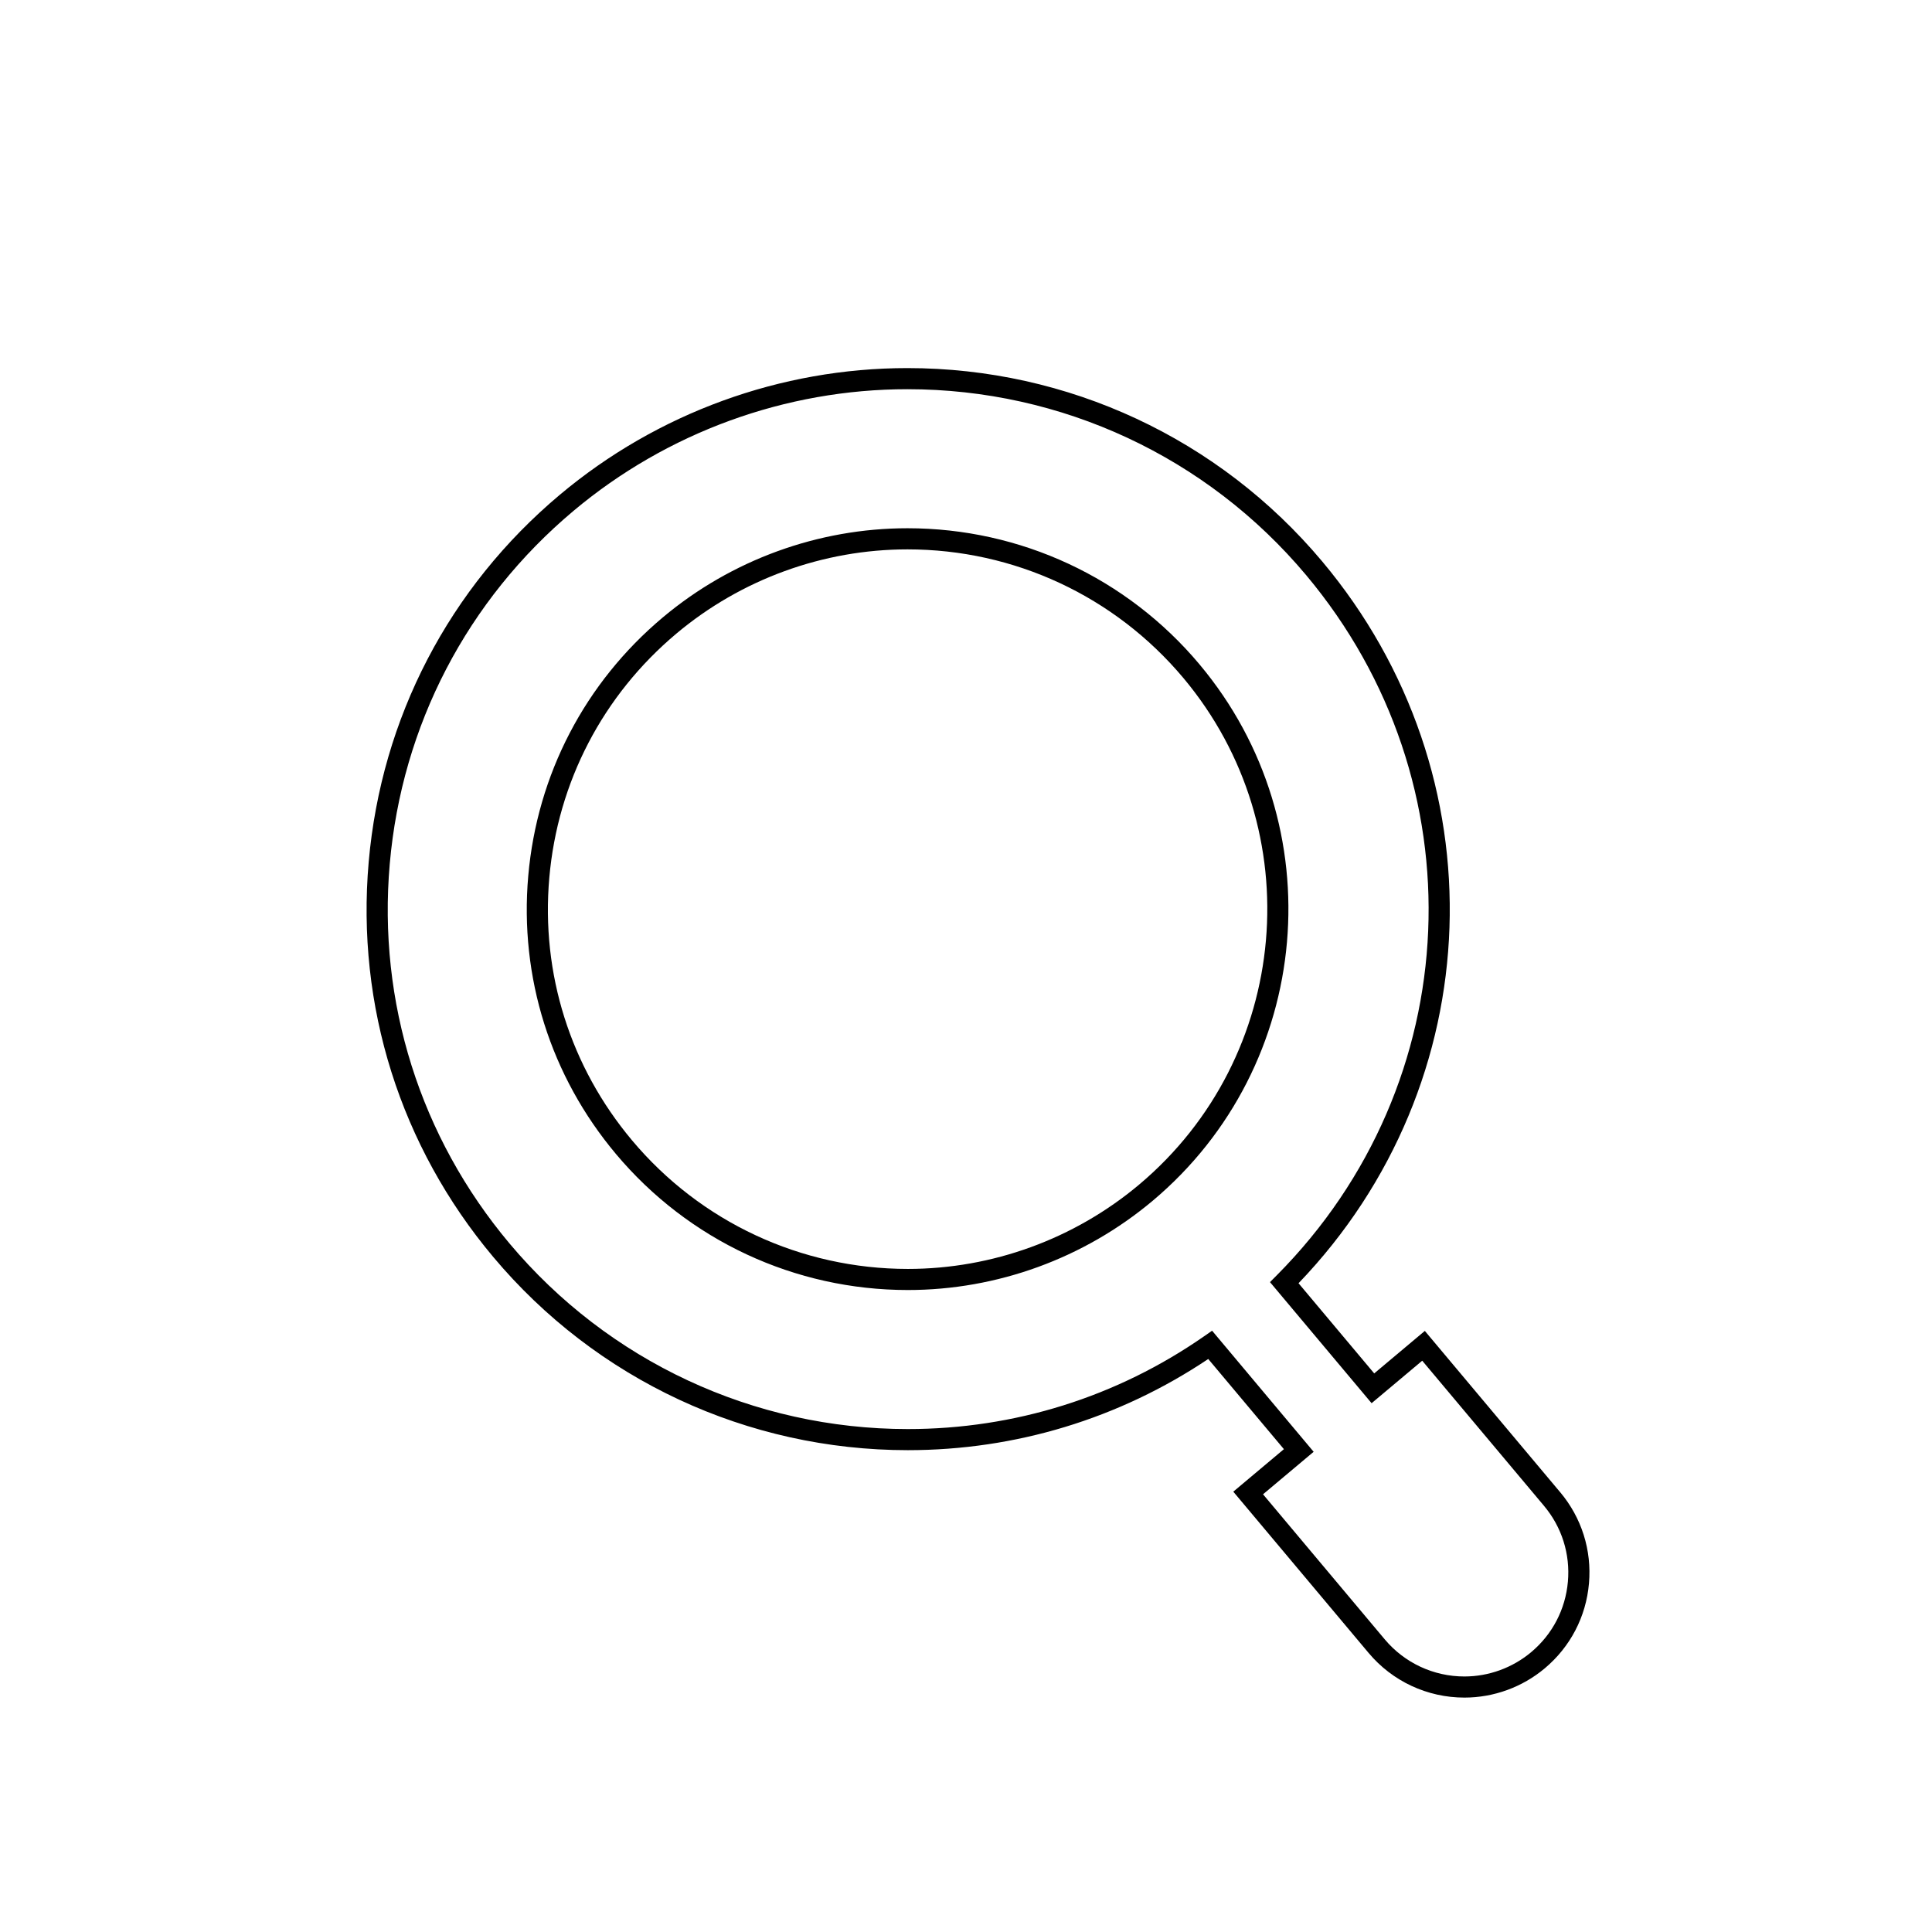
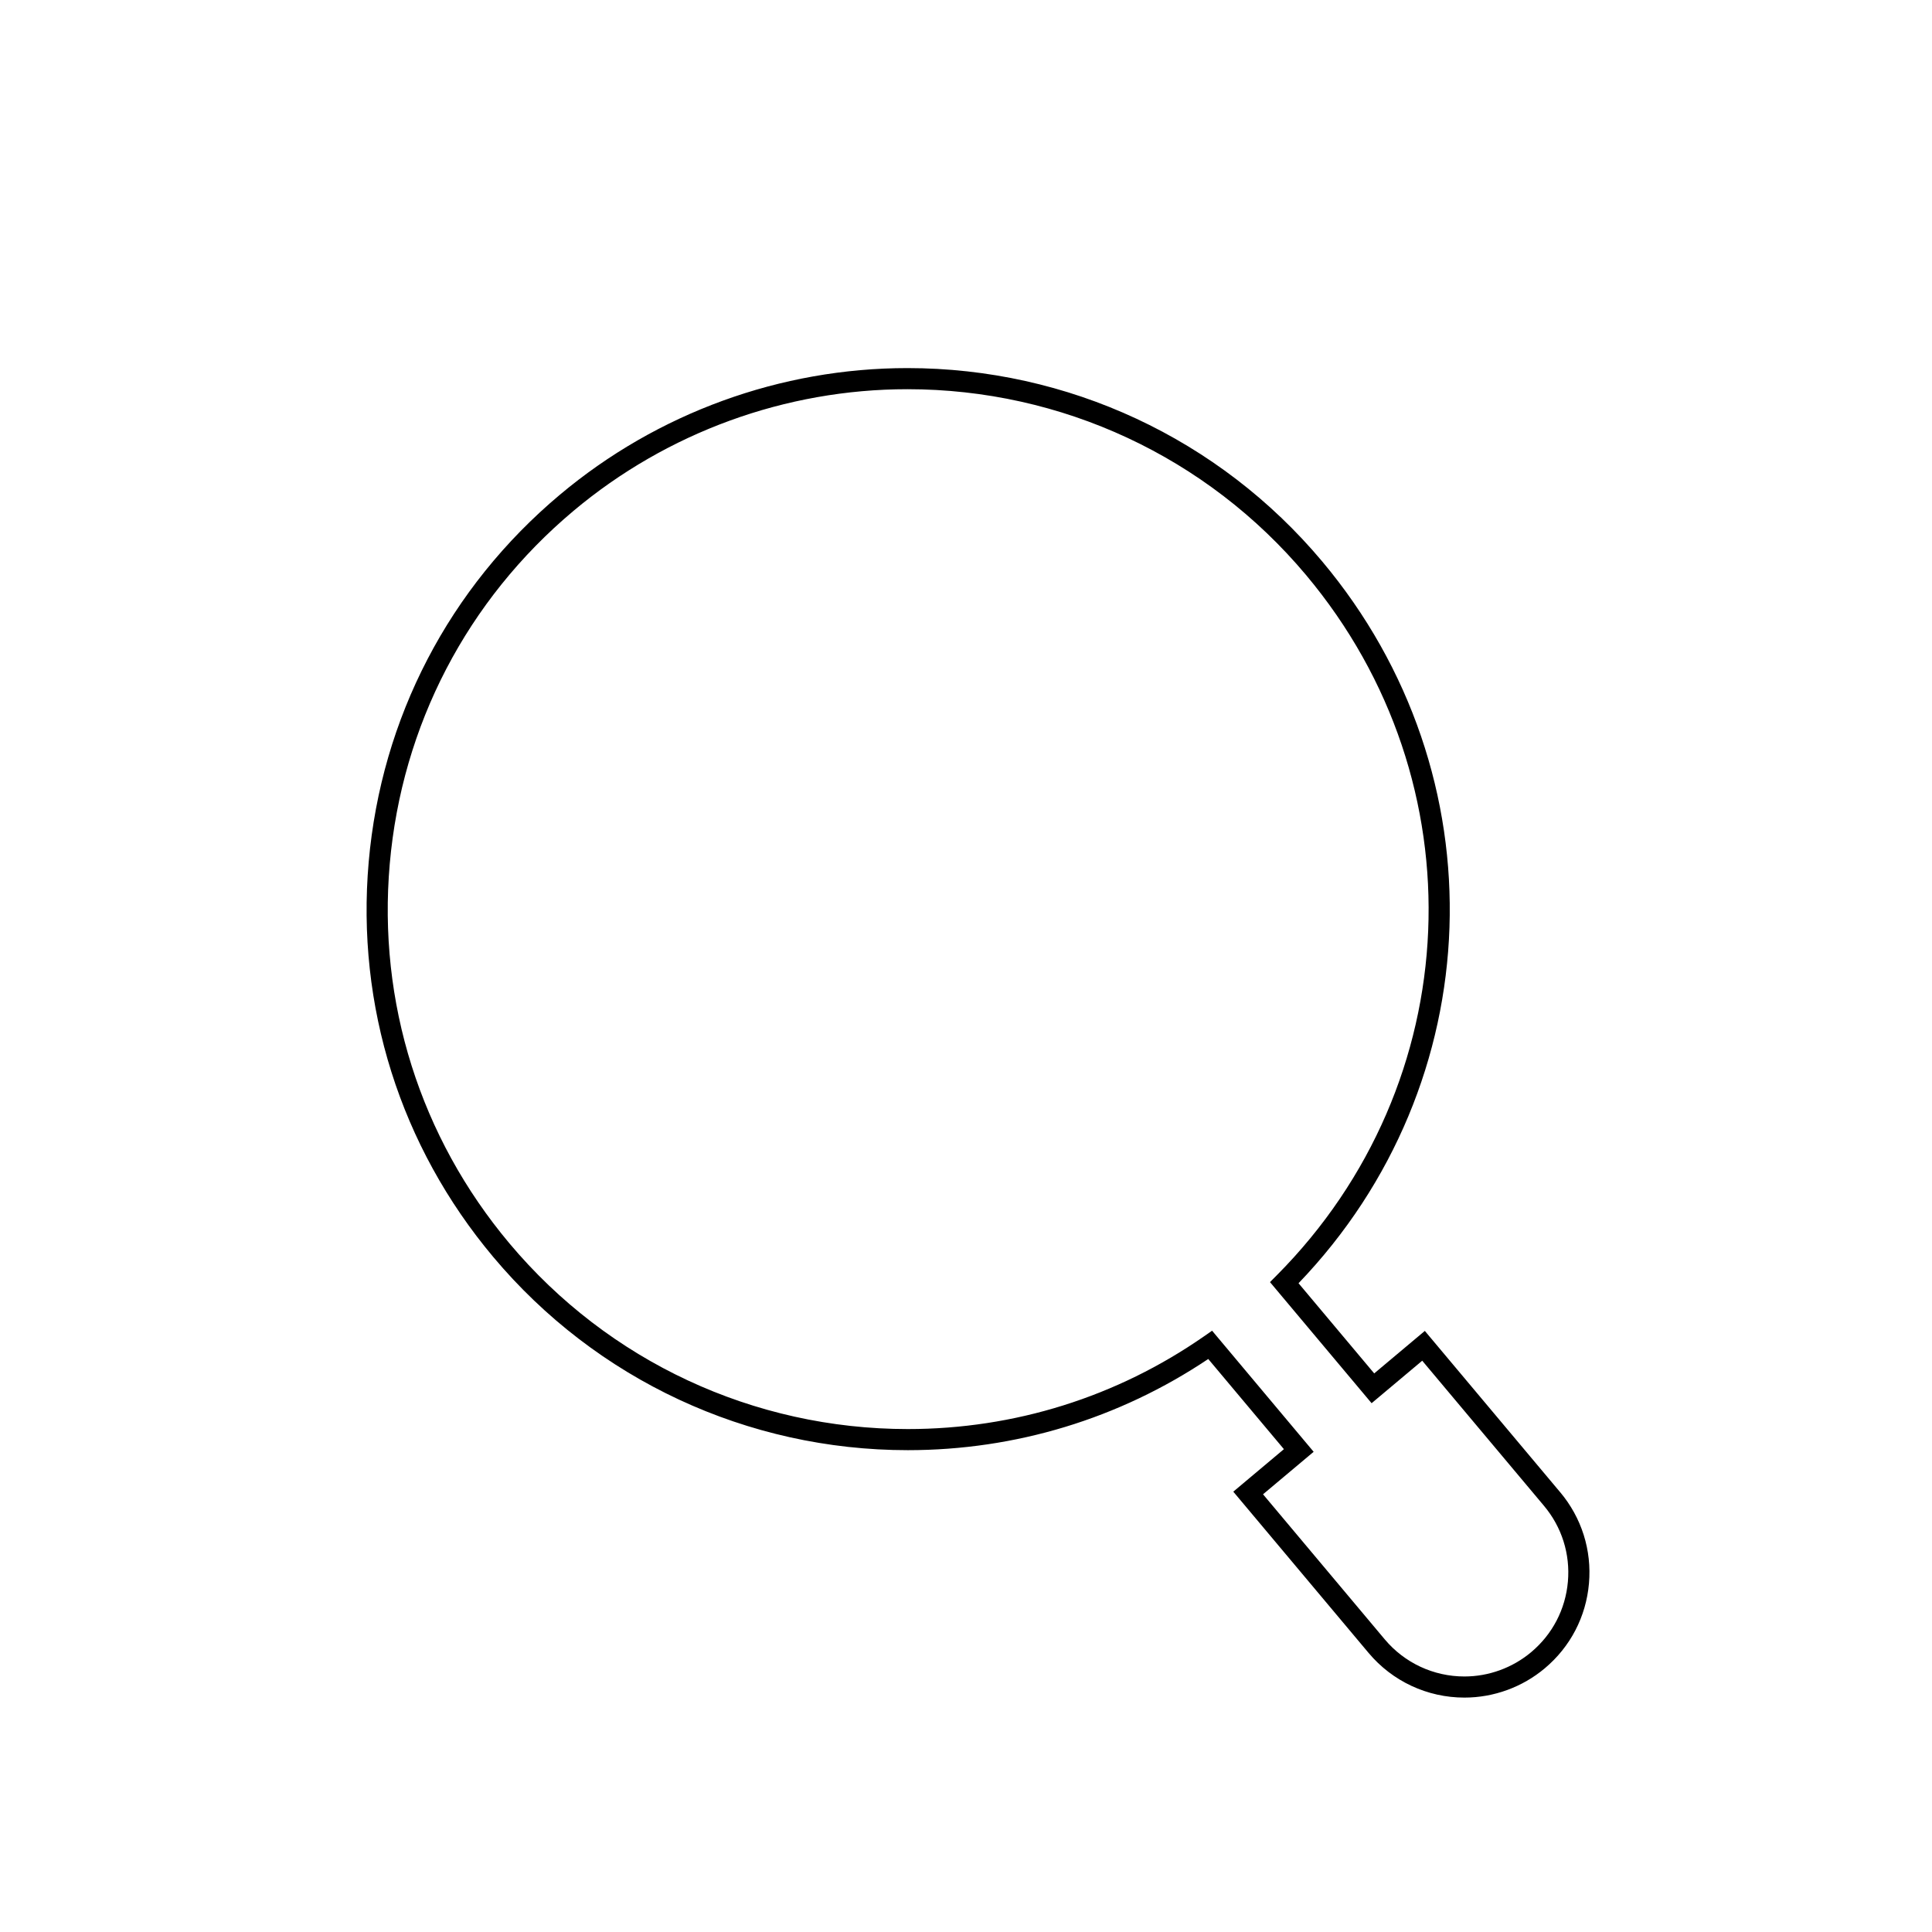
<svg xmlns="http://www.w3.org/2000/svg" fill="#000000" width="800px" height="800px" version="1.1" viewBox="144 144 512 512">
  <g>
-     <path d="m461.87 320.05c-19.223-22.918-47.422-36.059-77.371-36.059-23.656 0-46.684 8.387-64.836 23.617-20.652 17.328-33.32 41.668-35.672 68.523-2.352 26.859 5.902 53.027 23.23 73.676 19.227 22.918 47.426 36.062 77.371 36.062 23.656 0 46.684-8.387 64.836-23.617 42.641-35.777 48.219-99.57 12.441-142.2zm-16.035 137.92c-17.145 14.383-38.895 22.309-61.238 22.309-28.289 0-54.922-12.414-73.086-34.059-16.371-19.508-24.164-44.223-21.941-69.594 2.219-25.367 14.188-48.355 33.691-64.727 17.145-14.383 38.895-22.309 61.238-22.309 28.289 0 54.922 12.414 73.086 34.059 33.789 40.27 28.52 100.52-11.75 134.32z" />
    <path d="m557.45 539.44-35.855-42.734-13.414 11.262-20.055-23.898c50.871-52.969 53.711-134.75 6.262-191.3-27.312-32.555-67.375-51.223-109.91-51.223-33.605 0-66.309 11.914-92.09 33.551-29.344 24.617-47.34 59.188-50.68 97.344-3.336 38.156 8.383 75.324 33.004 104.66 27.301 32.543 67.348 51.207 109.87 51.207 28.535 0 56.008-8.348 79.617-24.164l20.051 23.898-13.414 11.262 35.855 42.734c6.312 7.523 15.566 11.84 25.395 11.84 7.769 0 15.332-2.754 21.297-7.758 6.781-5.688 10.941-13.676 11.711-22.492 0.77-8.824-1.945-17.414-7.641-24.195zm-7.668 42.395c-4.957 4.156-11.242 6.449-17.699 6.449-8.172 0-15.863-3.586-21.109-9.836l-32.258-38.445 13.414-11.262-26.914-32.09-2.098 1.461c-23.137 16.098-50.289 24.605-78.535 24.605-40.859 0-79.344-17.938-105.58-49.207-23.656-28.195-34.922-63.914-31.715-100.58 3.207-36.668 20.504-69.891 48.699-93.547 24.773-20.785 56.203-32.238 88.492-32.238 40.875 0 79.375 17.941 105.62 49.223 46.125 54.969 42.801 134.75-7.734 185.59l-1.805 1.816 26.93 32.09 13.414-11.262 32.258 38.445c4.731 5.633 6.988 12.773 6.348 20.098s-4.094 13.965-9.73 18.691z" />
  </g>
</svg>